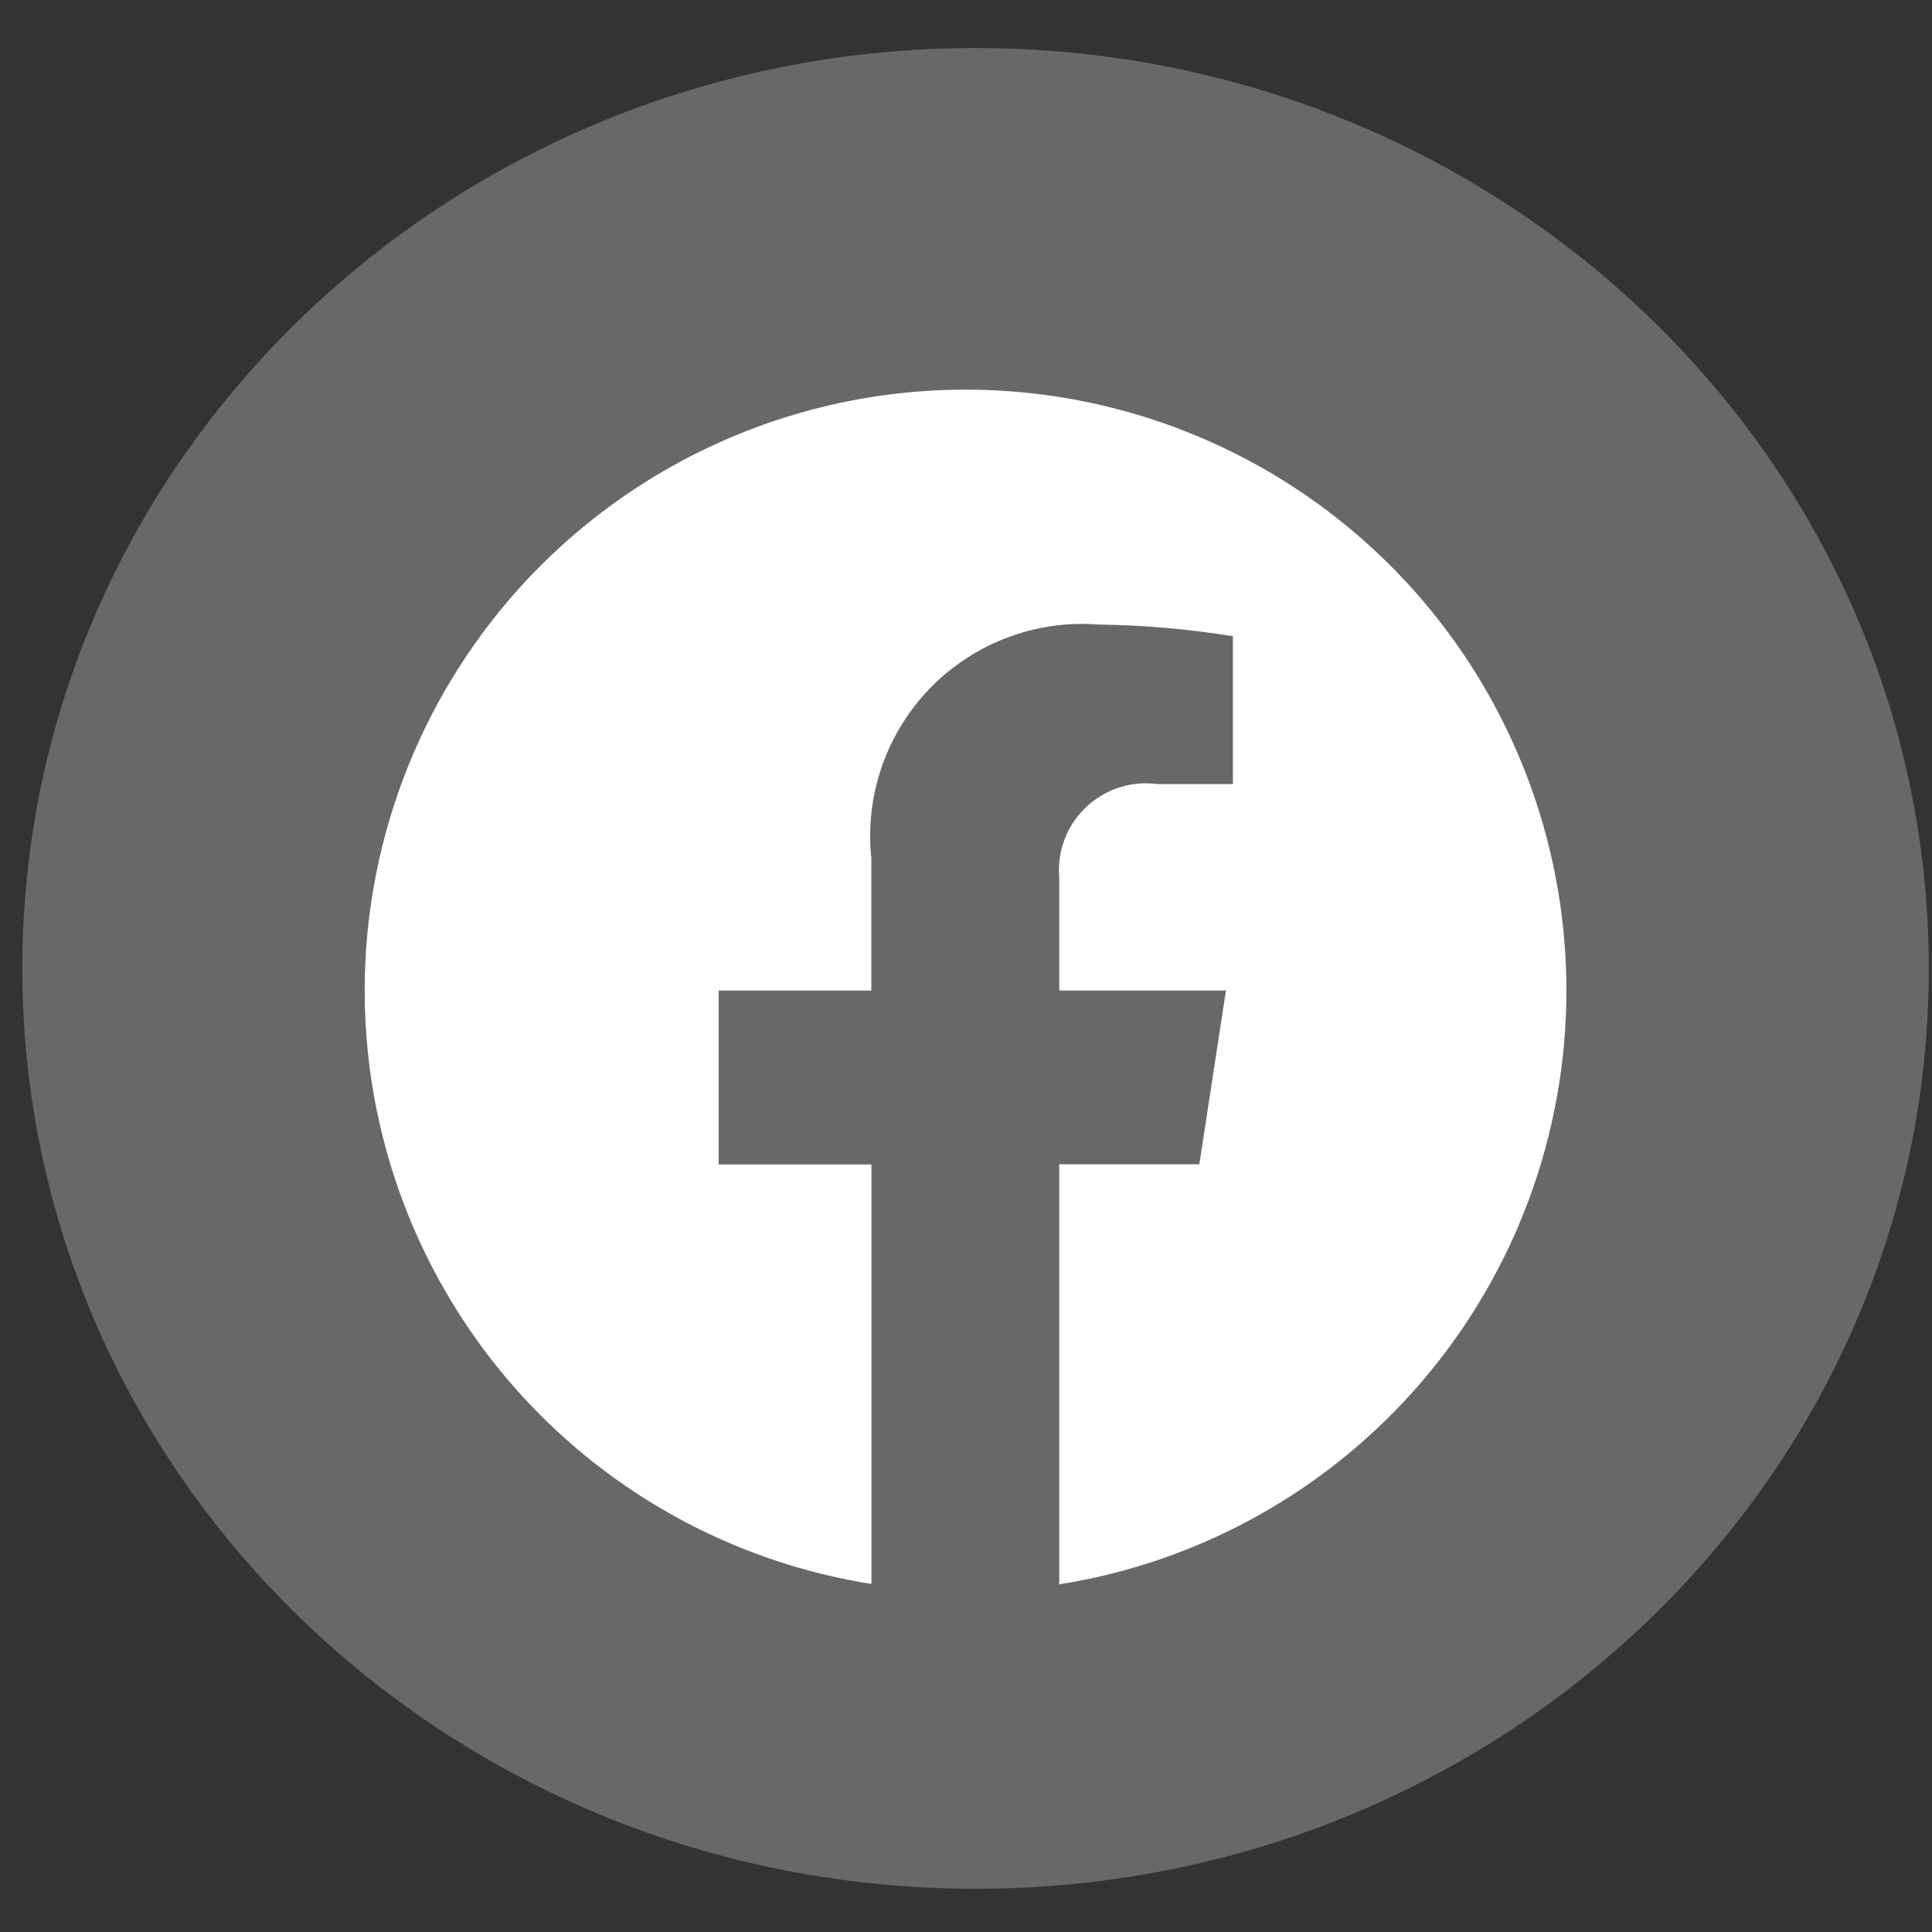
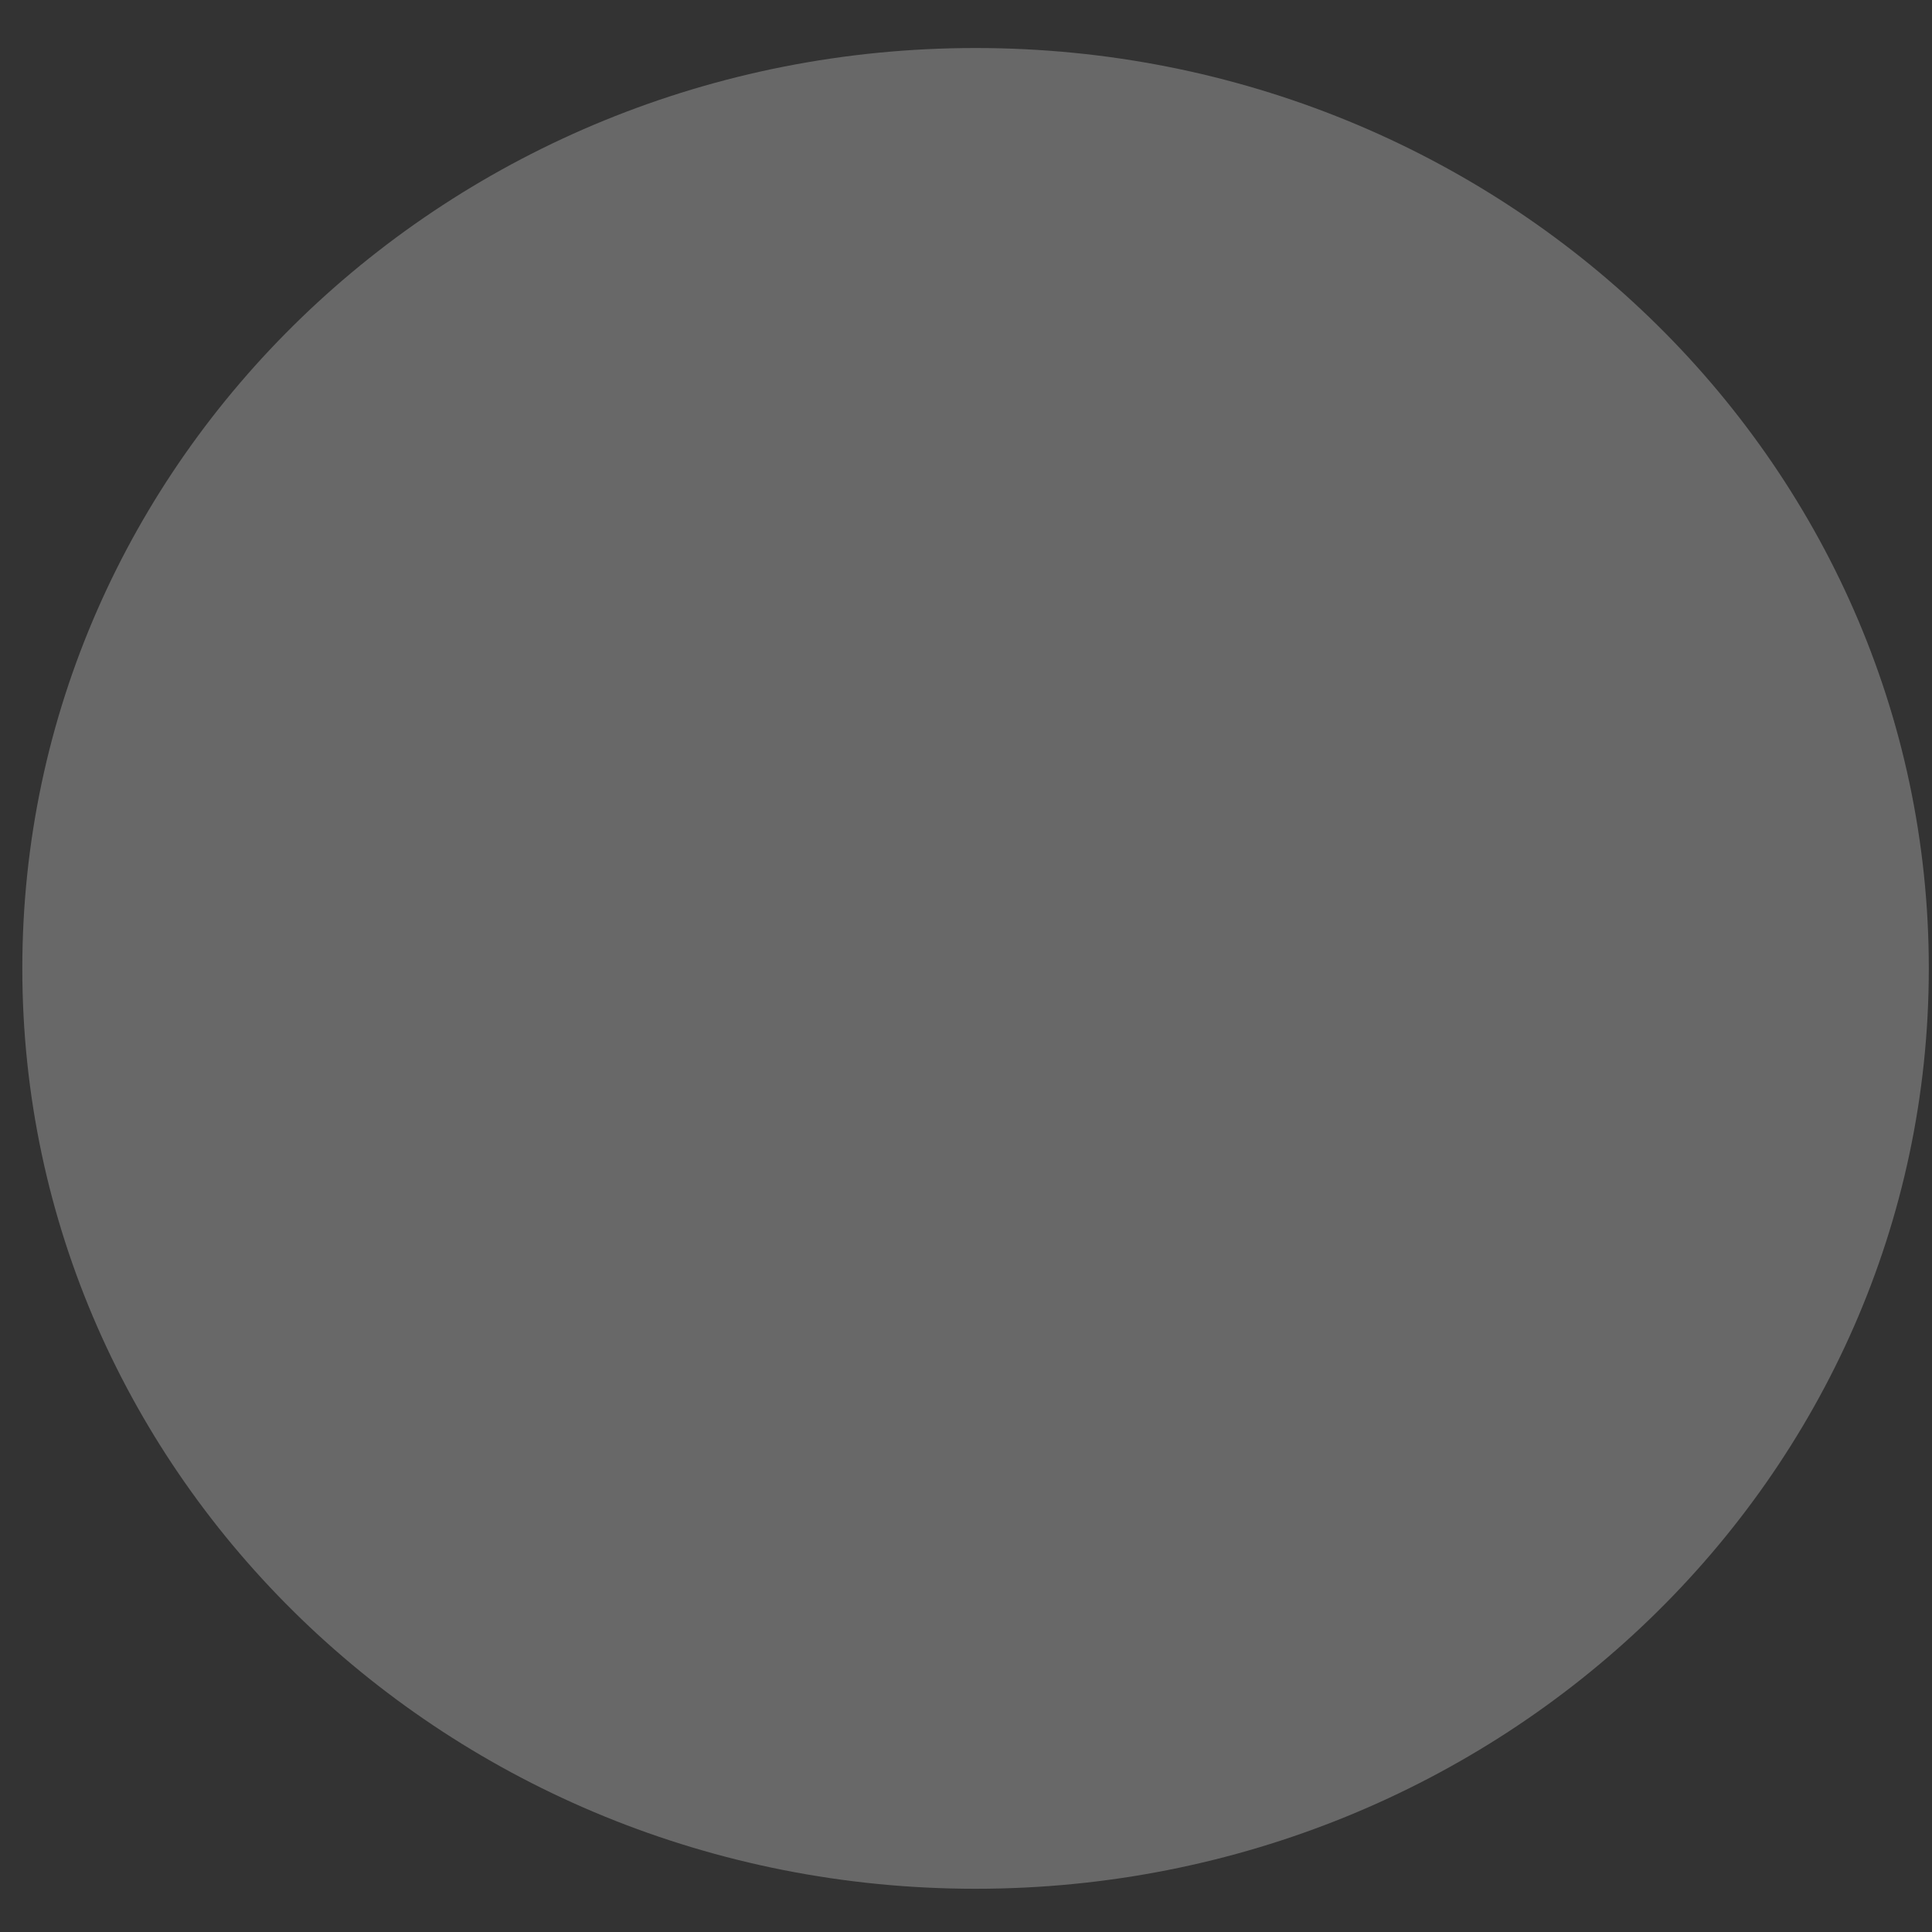
<svg xmlns="http://www.w3.org/2000/svg" width="40" height="40" viewBox="0 0 40 40" fill="none">
  <rect x="0" y="0" width="40" height="40" fill="#333333" stroke="none" />
  <path d="M20.198 39.105C31.098 39.105 39.934 30.574 39.934 20.05C39.934 9.526 31.098 0.994 20.198 0.994C9.299 0.994 0.462 9.526 0.462 20.05C0.462 30.574 9.299 39.105 20.198 39.105Z" fill="white" fill-opacity="0.26" />
-   <path d="M32.431 20.508C32.431 18.13 31.75 15.803 30.469 13.801C29.187 11.798 27.359 10.205 25.2 9.21C23.041 8.215 20.642 7.859 18.288 8.184C15.933 8.51 13.72 9.503 11.912 11.047C10.105 12.59 8.777 14.62 8.087 16.895C7.396 19.169 7.372 21.594 8.017 23.882C8.662 26.17 9.949 28.226 11.725 29.805C13.502 31.385 15.694 32.422 18.042 32.794V24.109H14.88V20.508H18.04V17.771C17.973 17.13 18.046 16.483 18.256 15.874C18.467 15.266 18.808 14.711 19.256 14.249C19.705 13.787 20.249 13.43 20.851 13.202C21.453 12.973 22.098 12.881 22.74 12.93C23.674 12.942 24.605 13.024 25.526 13.172V16.233H23.958C23.691 16.198 23.419 16.223 23.163 16.307C22.907 16.391 22.672 16.531 22.478 16.718C22.283 16.904 22.133 17.132 22.038 17.384C21.944 17.637 21.907 17.907 21.931 18.176V20.508H25.382L24.831 24.105H21.931V32.802C24.858 32.338 27.524 30.845 29.449 28.591C31.373 26.338 32.431 23.471 32.431 20.508Z" fill="white" />
</svg>